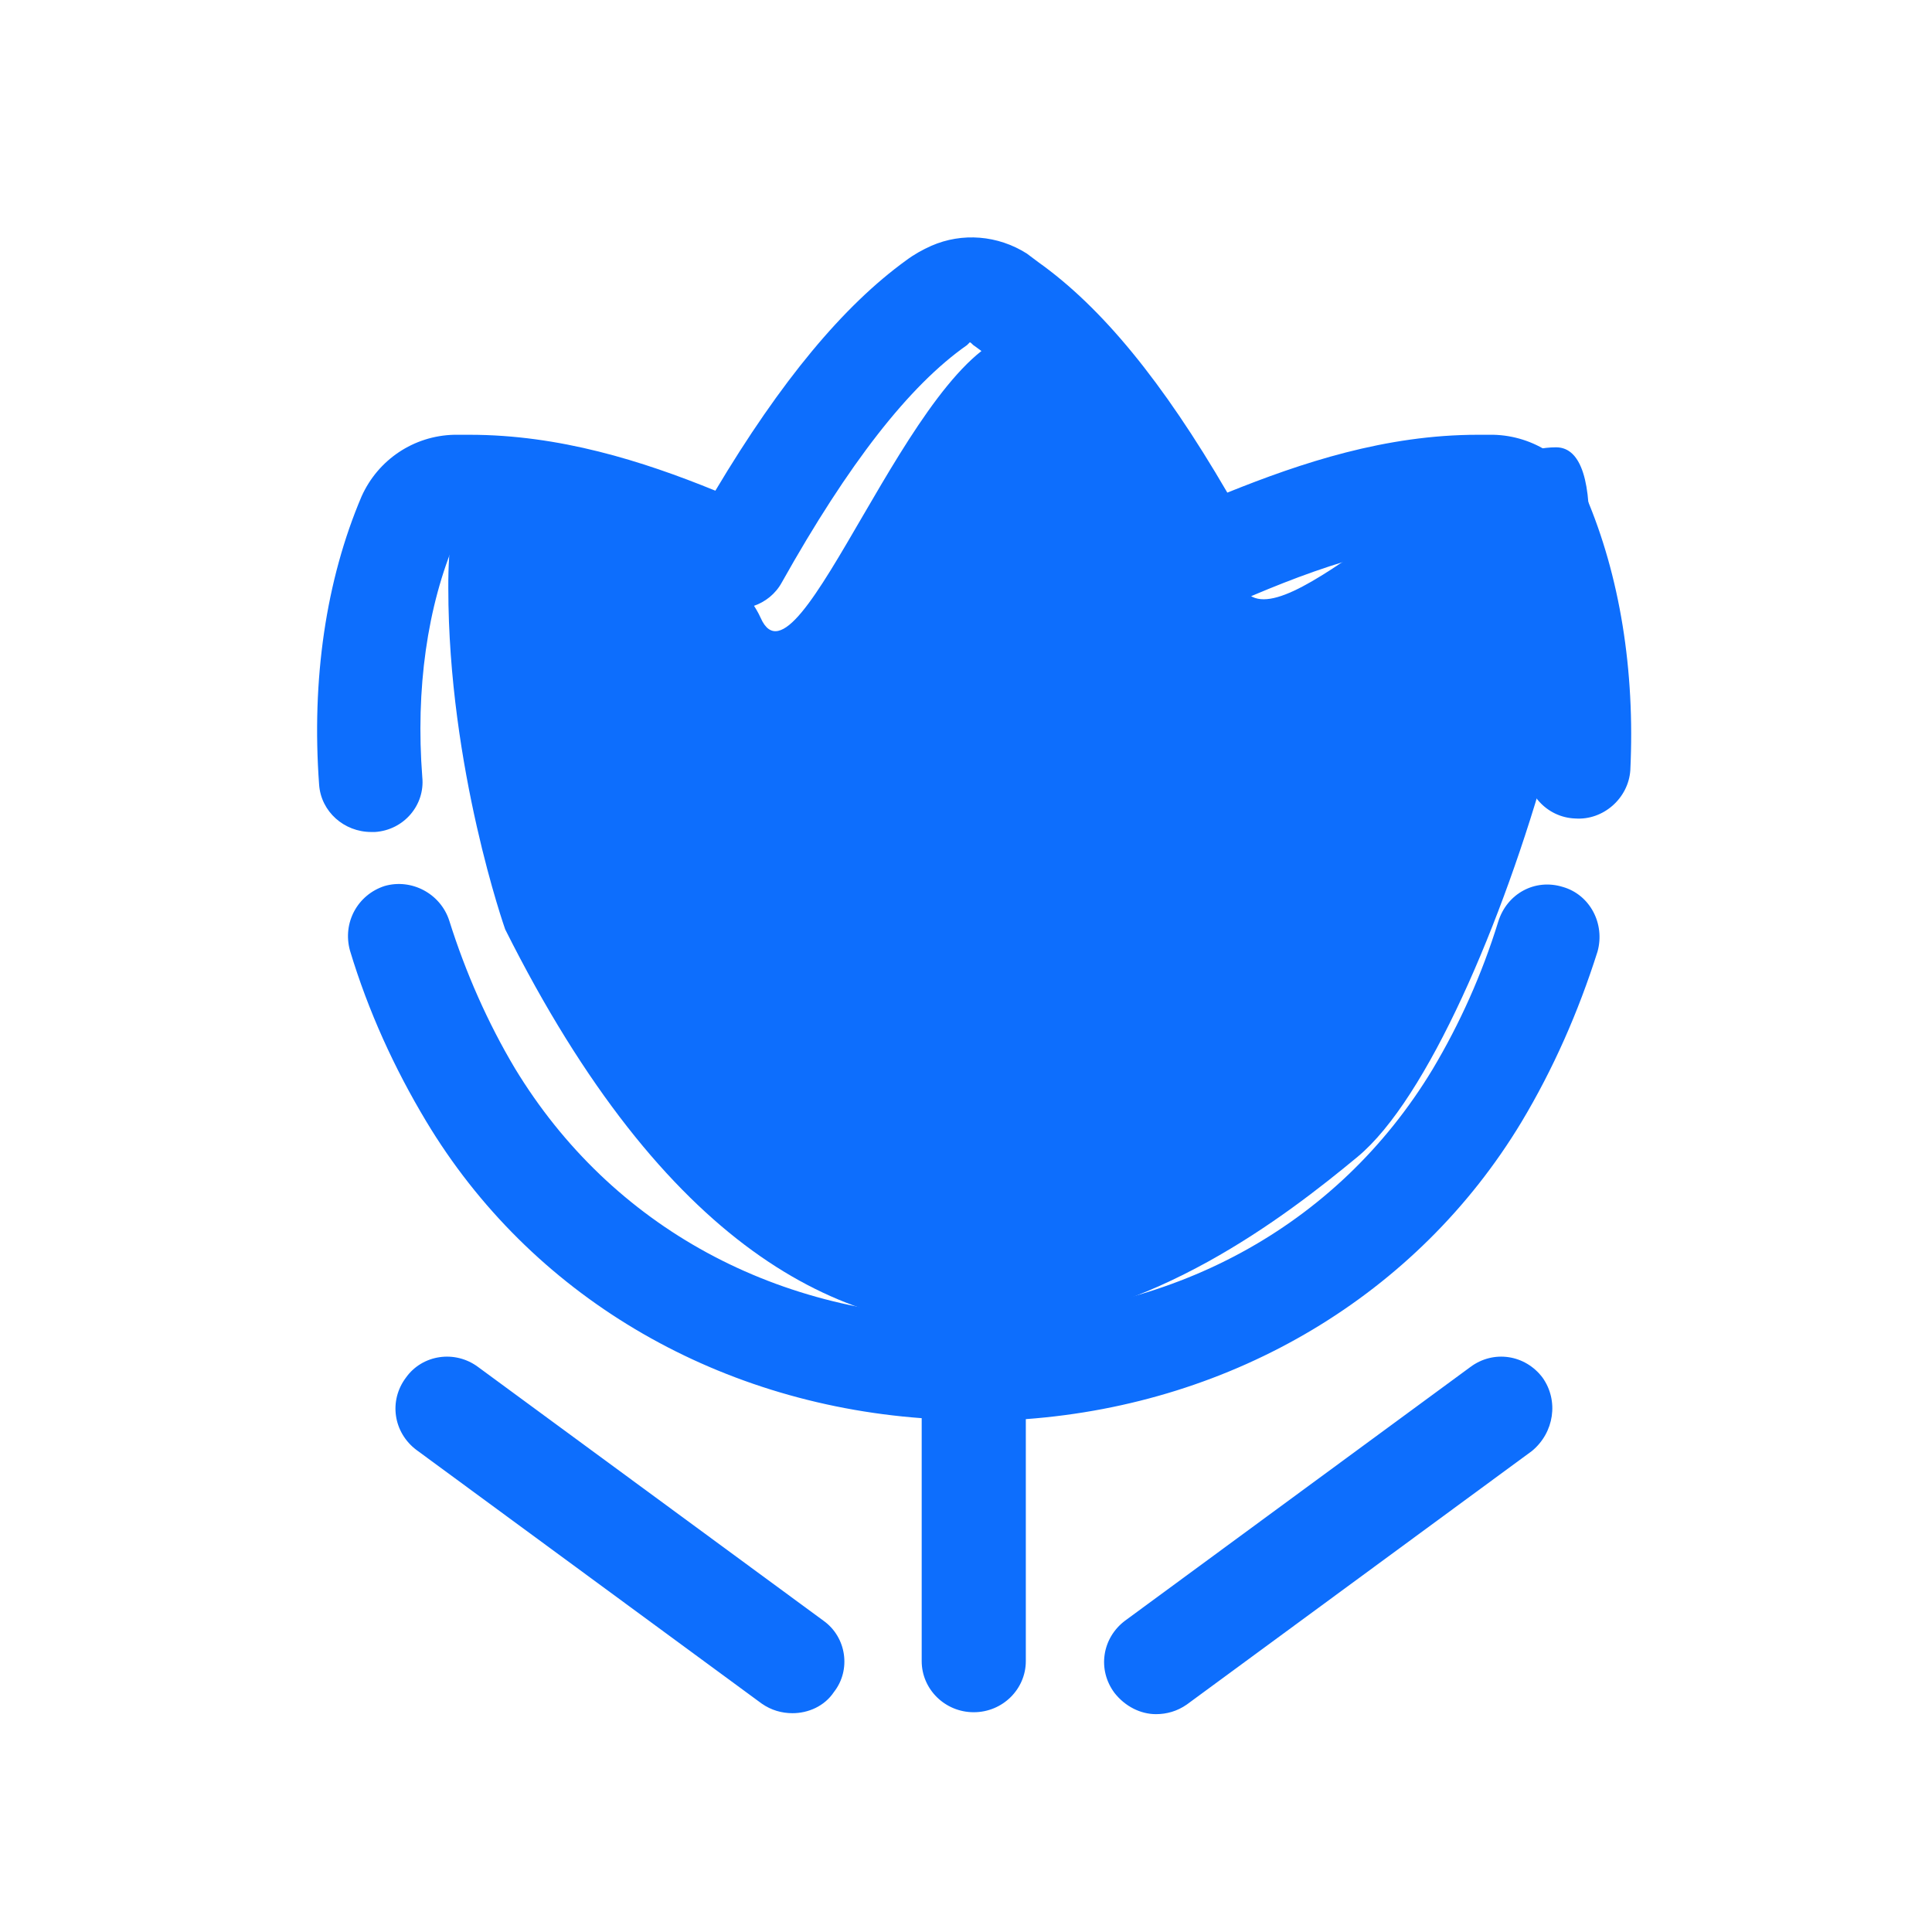
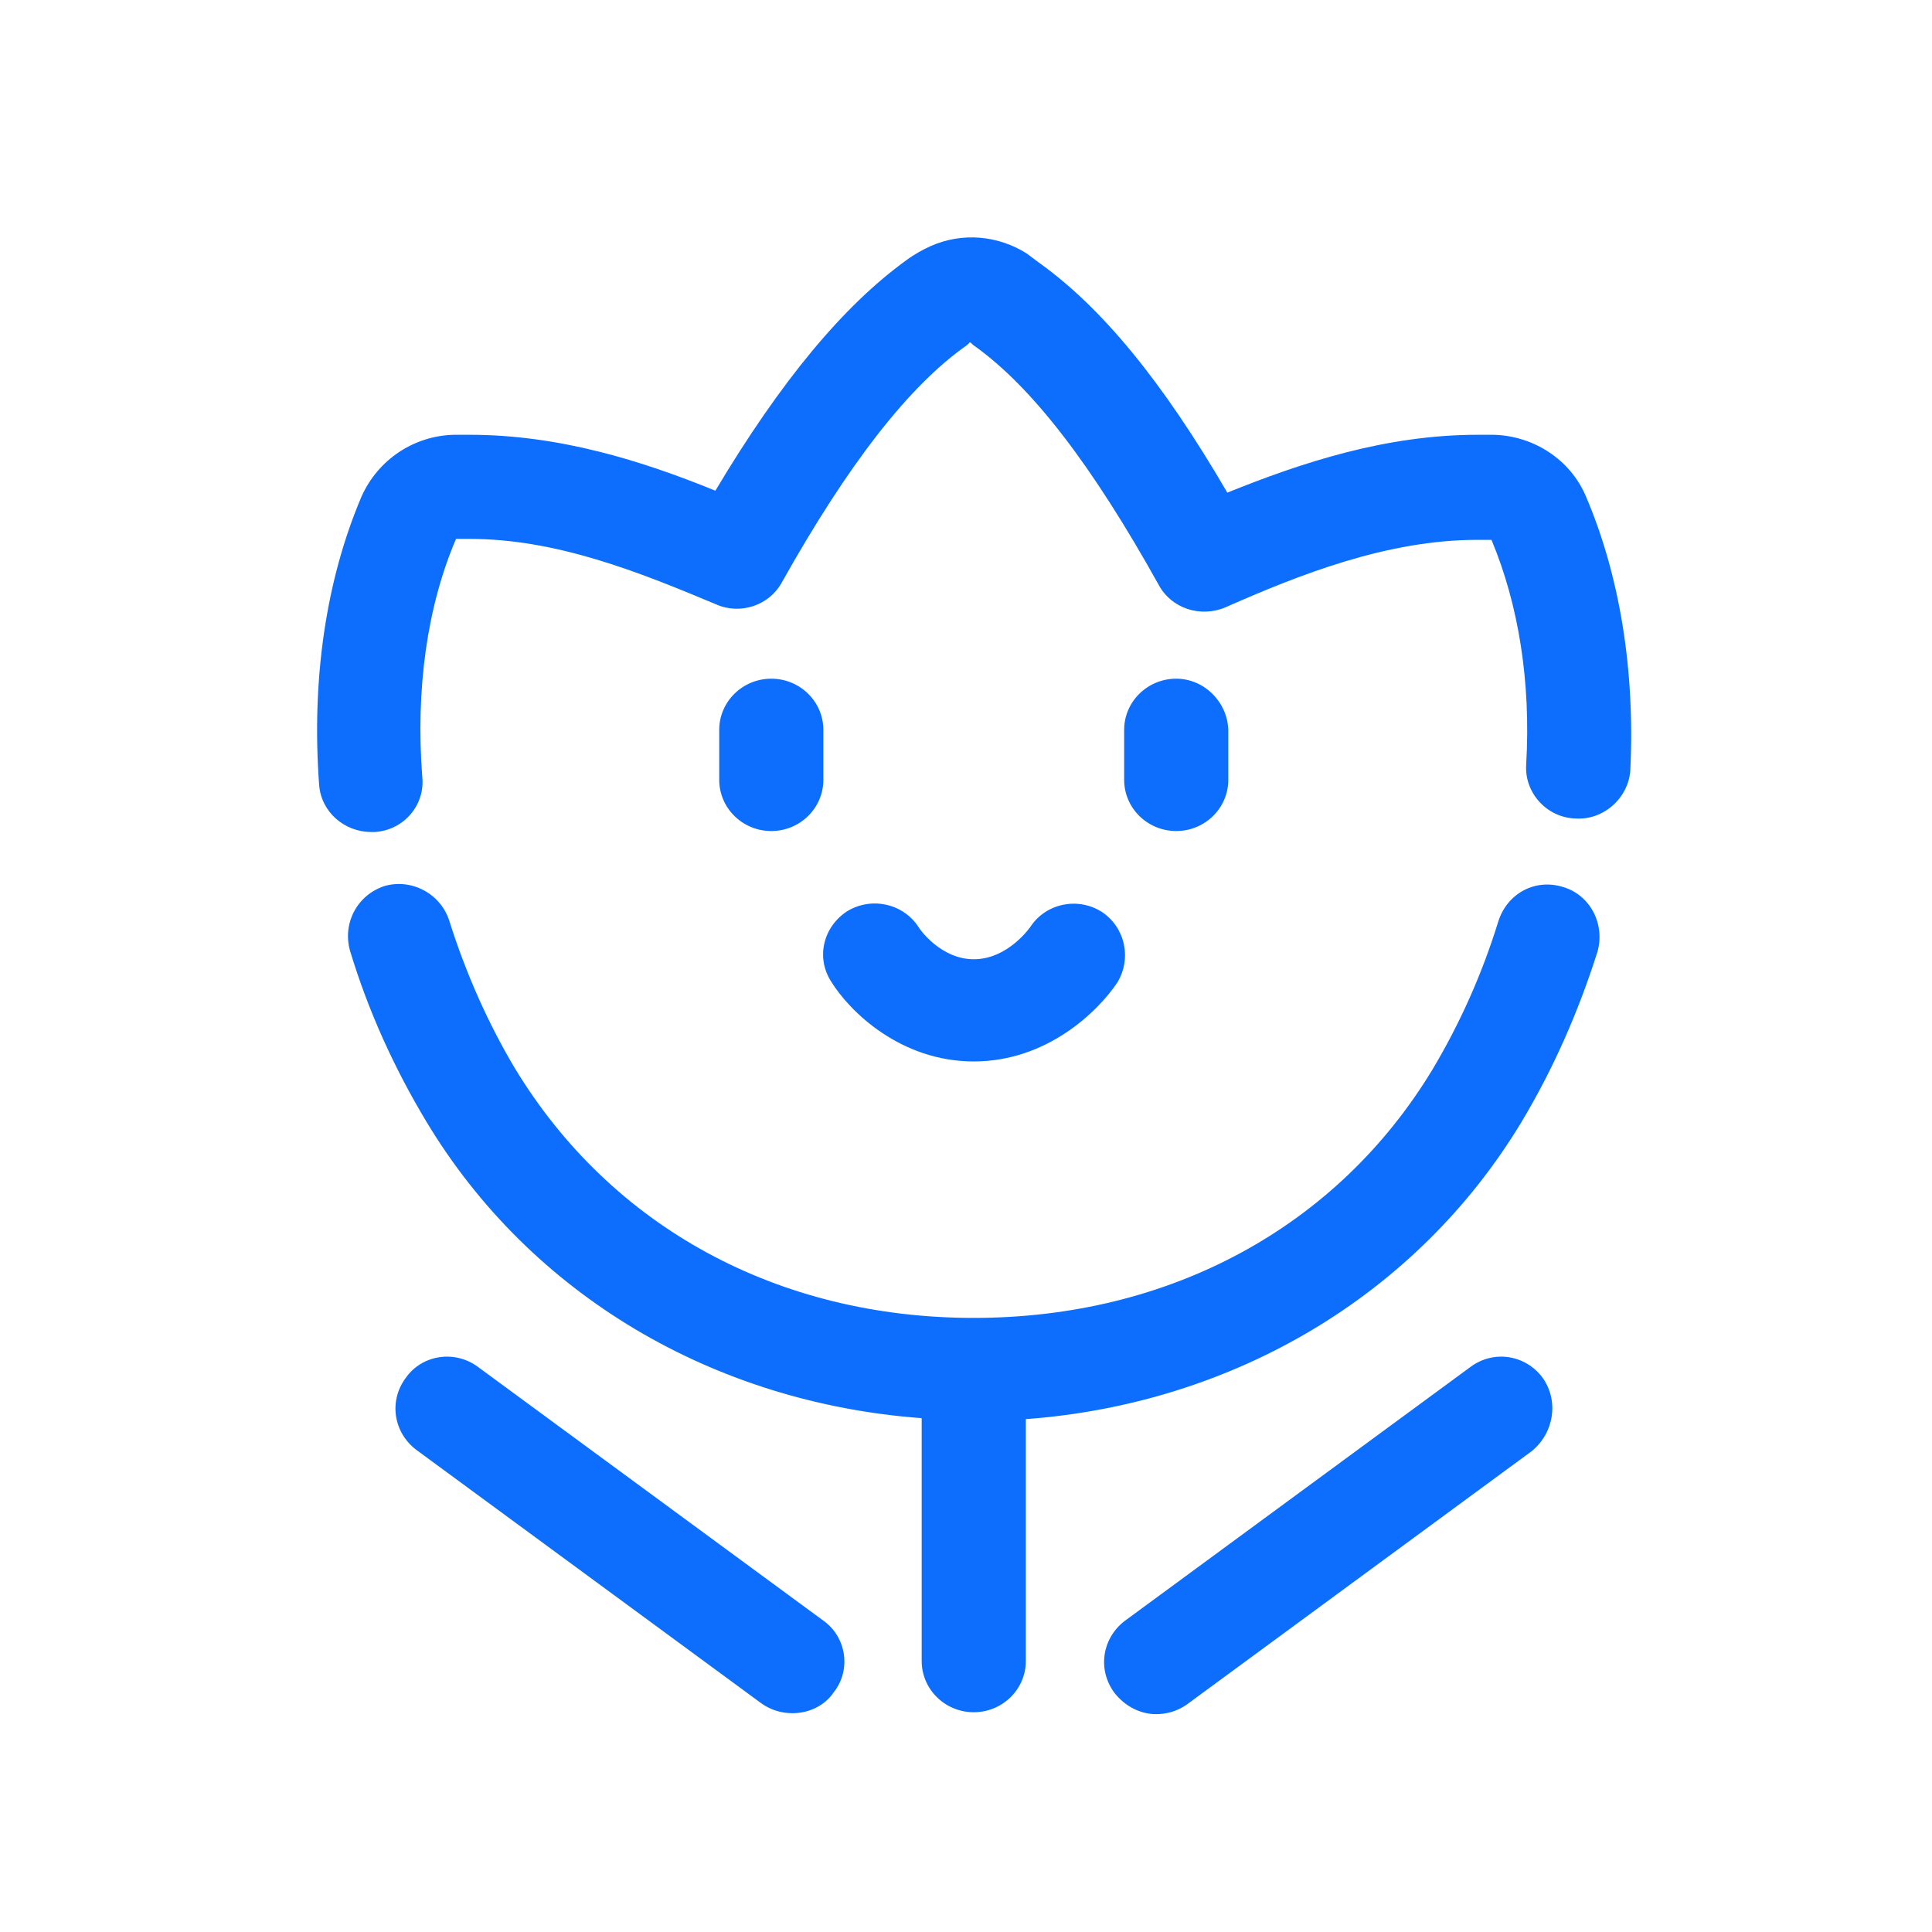
<svg xmlns="http://www.w3.org/2000/svg" t="1734882442505" class="icon" viewBox="0 0 1026 1024" version="1.1" p-id="4926" width="48" height="48">
-   <path d="M283.136 266.752S383.488 281.6 403.968 327.168c19.968 45.056 80.384-140.8 135.68-151.04S640 281.6 660.48 311.808c19.968 30.208 110.592-75.264 165.888-75.264 55.296 0-31.232 315.392-105.472 376.832-77.312 64-283.136 217.6-452.608-120.832 0 0-30.208-85.504-30.208-181.248-0.512-94.72 45.056-44.544 45.056-44.544z" fill="#0d6efd" p-id="4927" />
  <path d="M829.952 470.016c-14.848-4.608-29.696 3.584-34.304 18.432-8.704 28.16-20.48 54.272-34.816 78.336-50.688 83.968-139.776 132.096-243.712 132.096s-192.512-48.128-243.712-132.608c-14.336-24.064-26.112-50.688-34.816-78.336-4.608-14.336-19.968-22.528-34.304-18.432-14.336 4.608-22.528 19.456-18.432 34.304 9.728 32.256 23.552 62.464 40.448 90.624 55.296 92.16 152.576 149.504 263.168 157.696v129.024c0 14.848 12.288 27.136 27.648 27.136 15.36 0 27.648-12.288 27.648-27.136V752.64c110.592-8.192 207.872-66.048 263.168-157.696 16.896-28.16 30.208-58.368 40.448-90.624 4.096-14.848-4.096-30.208-18.432-34.304z m12.288-207.36c-8.192-19.456-27.648-32.256-49.152-32.768h-8.192c-49.152 0-93.696 14.848-133.12 30.72-34.304-58.88-66.56-98.304-100.352-122.368l-6.144-4.608c-15.36-9.728-34.304-11.264-50.688-4.096-4.608 2.048-9.216 4.608-13.312 7.68-33.28 24.064-66.56 64-101.376 122.368-38.912-15.872-82.944-29.696-130.56-29.696h-8.192c-21.504 0.512-40.448 13.312-49.152 32.768-18.944 44.544-26.624 97.28-22.528 153.088 1.024 14.336 13.312 25.088 27.648 25.088h2.048c15.36-1.024 26.624-14.336 25.088-29.184-3.584-46.592 2.56-90.624 17.92-126.464h7.168c46.08 0 89.6 17.408 131.072 34.816 12.8 5.632 28.16 0.512 34.816-11.776 35.328-62.976 67.584-104.448 98.304-125.952l1.536-1.536c1.024 0.512 1.536 1.536 2.56 2.048 30.72 22.016 62.464 63.488 97.792 126.976 6.656 12.288 22.016 17.408 35.328 11.776 39.424-17.408 86.016-35.84 133.632-35.84h7.68c14.336 34.304 20.992 75.264 18.432 119.296-1.024 14.848 10.752 28.16 26.112 28.672 14.848 1.024 28.16-10.752 29.184-25.6 2.56-53.248-5.632-103.424-23.552-145.408zM409.6 359.424c-15.36 0-27.648 12.288-27.648 27.136v26.624c0 14.848 12.288 27.136 27.648 27.136 15.36 0 27.648-12.288 27.648-27.136v-26.624c0-14.848-12.288-27.136-27.648-27.136z m215.04 0c-15.36 0-27.648 12.288-27.648 27.136v26.624c0 14.848 12.288 27.136 27.648 27.136 15.36 0 27.648-12.288 27.648-27.136v-26.624c-0.512-14.848-12.8-27.136-27.648-27.136z m-39.424 123.904c-12.8-8.192-29.696-4.608-37.888 7.68 0 0-11.776 17.408-30.208 17.408-17.408 0-28.672-15.872-29.184-16.896-8.192-12.8-25.088-16.384-37.888-8.704-12.8 8.192-16.896 24.576-8.704 37.376 9.728 15.872 36.864 42.496 75.776 42.496 38.912 0 66.048-26.624 76.288-41.984 7.68-12.8 4.096-29.184-8.192-37.376z m233.984 247.296c-9.216-12.288-26.112-14.848-38.4-5.632l-183.296 134.656c-12.288 9.216-14.848 26.112-5.632 38.4 5.632 7.168 13.824 11.264 22.016 11.264 5.632 0 11.264-1.536 16.384-5.12l183.296-134.656c11.776-9.728 14.336-26.624 5.632-38.912z m-381.952 129.024l-183.296-134.656c-12.288-9.216-29.696-6.656-38.4 5.632-9.216 12.288-6.656 29.184 5.632 38.4L404.48 903.68c5.12 3.584 10.752 5.12 16.384 5.12 8.192 0 16.896-3.584 22.016-11.264 9.216-11.776 6.656-29.184-5.632-37.888z" fill="#0d6efd" p-id="4928" />
</svg>